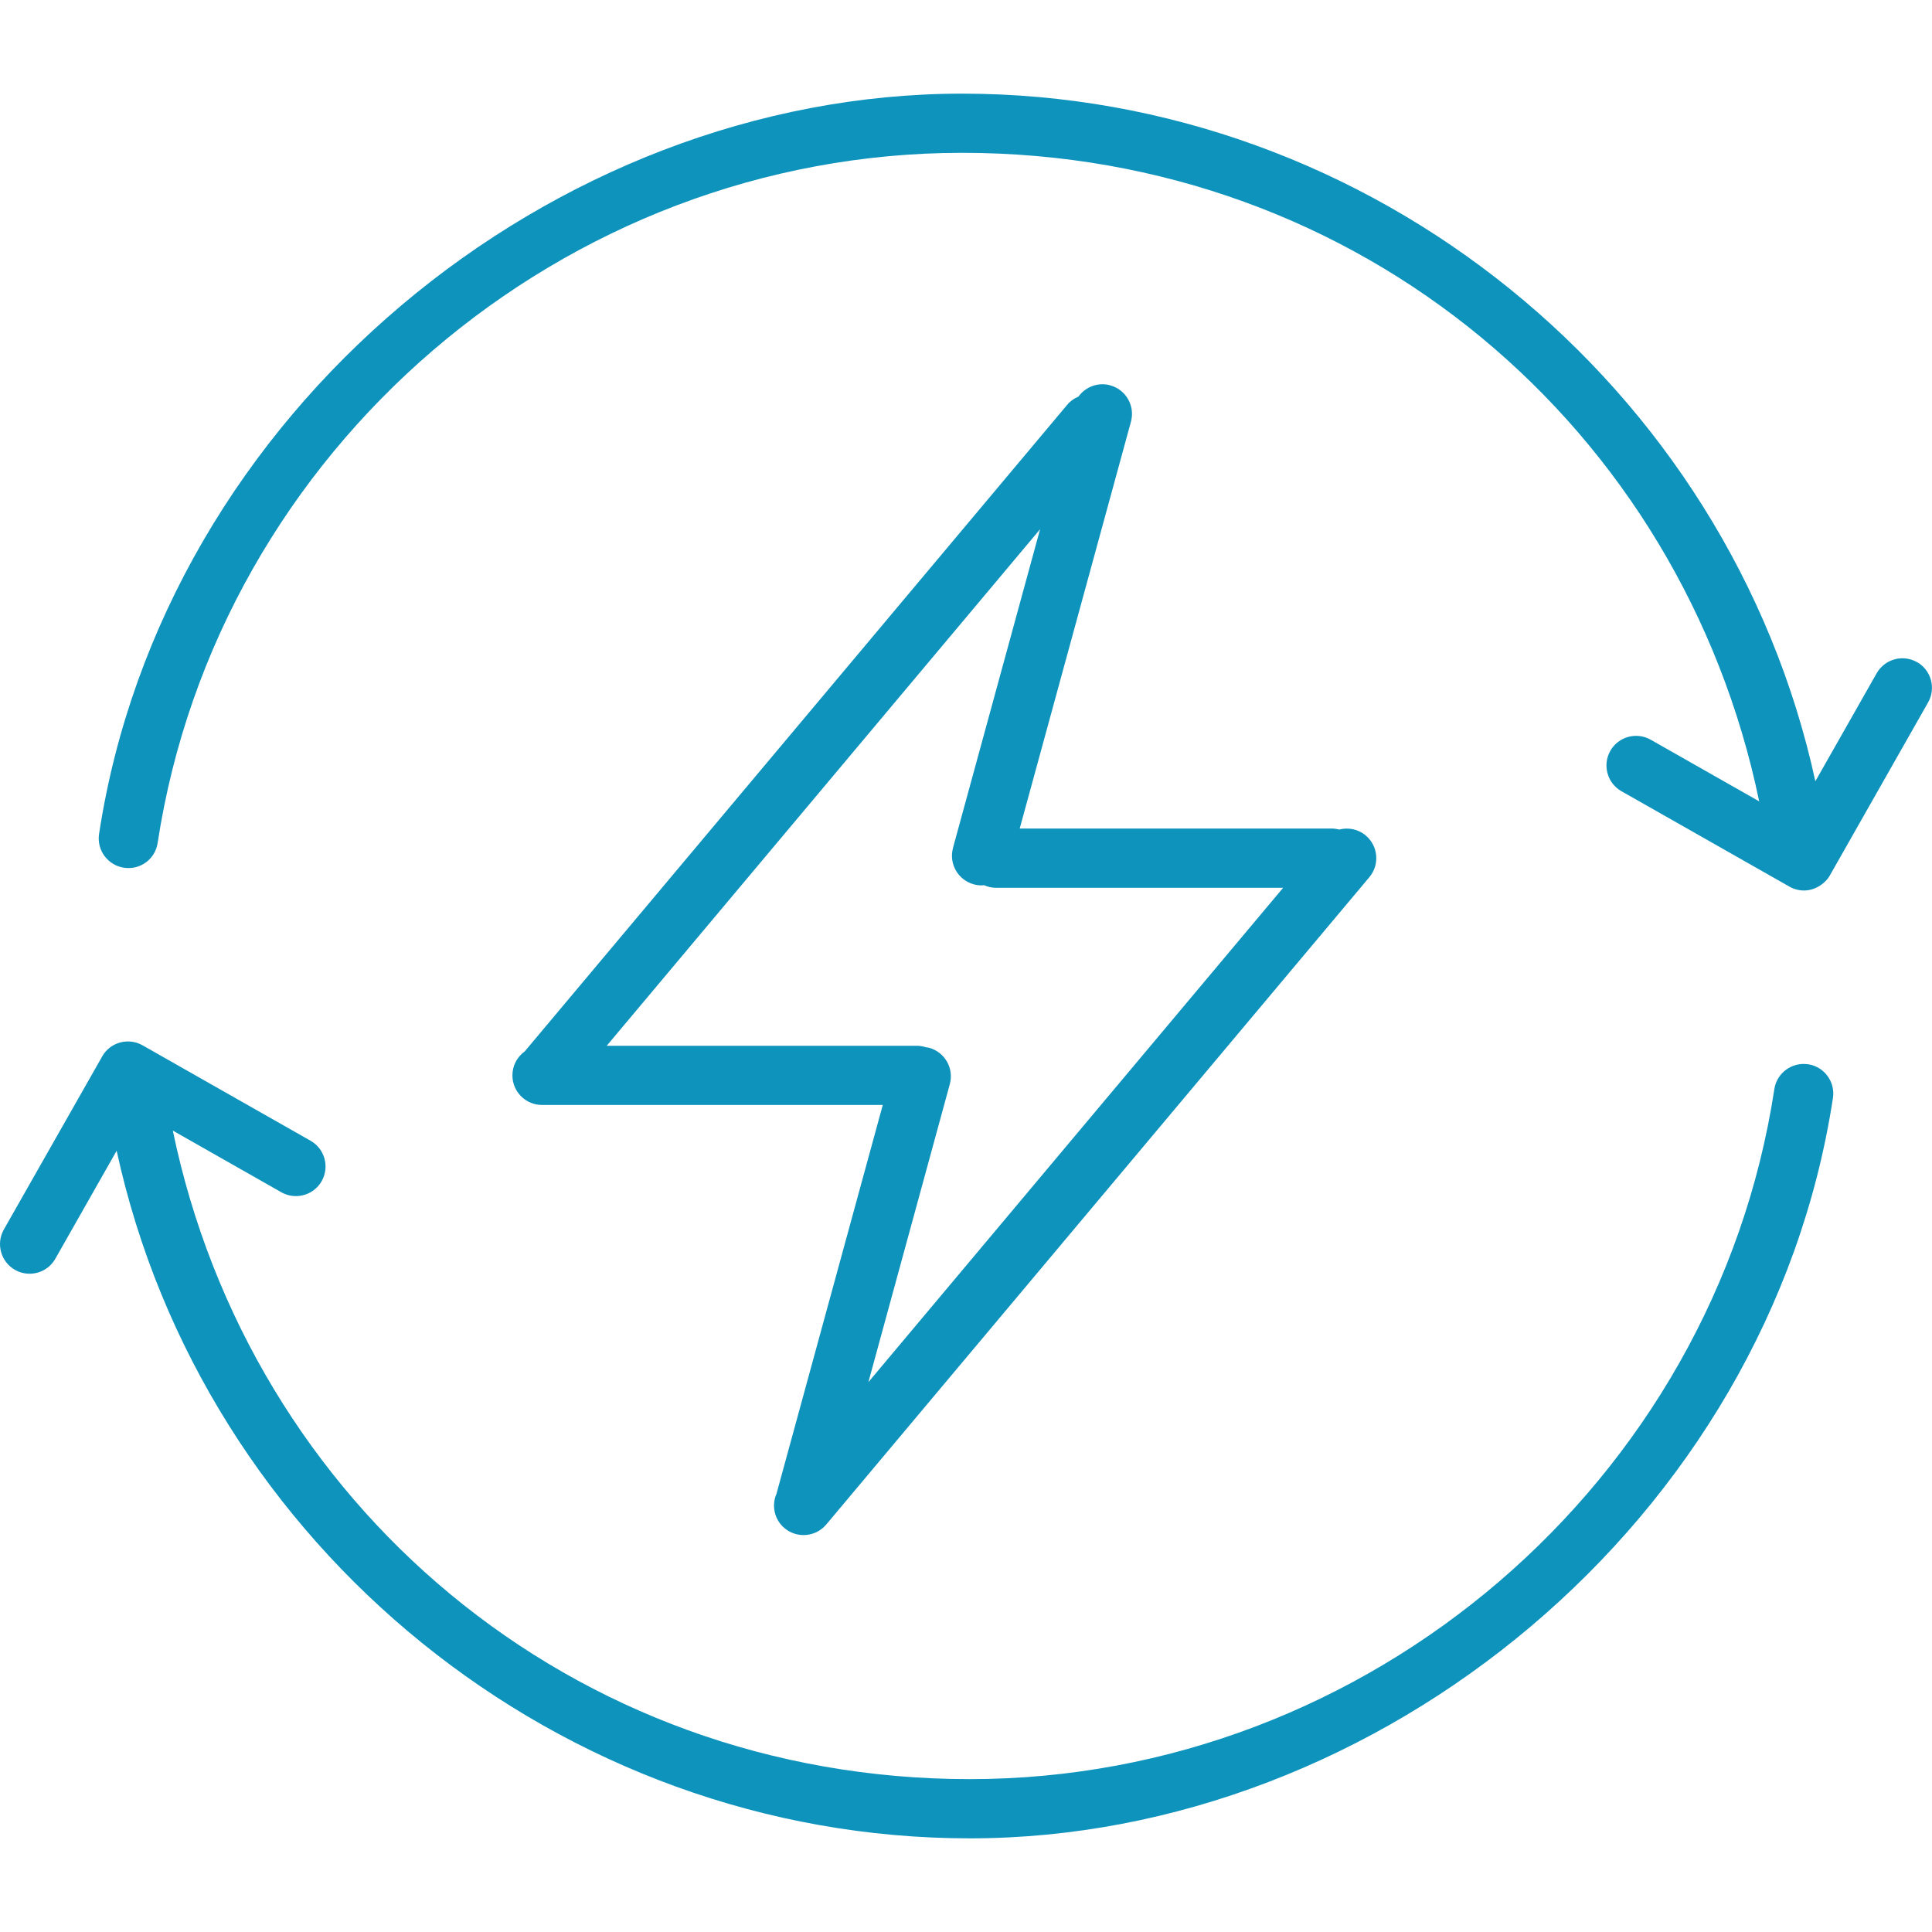
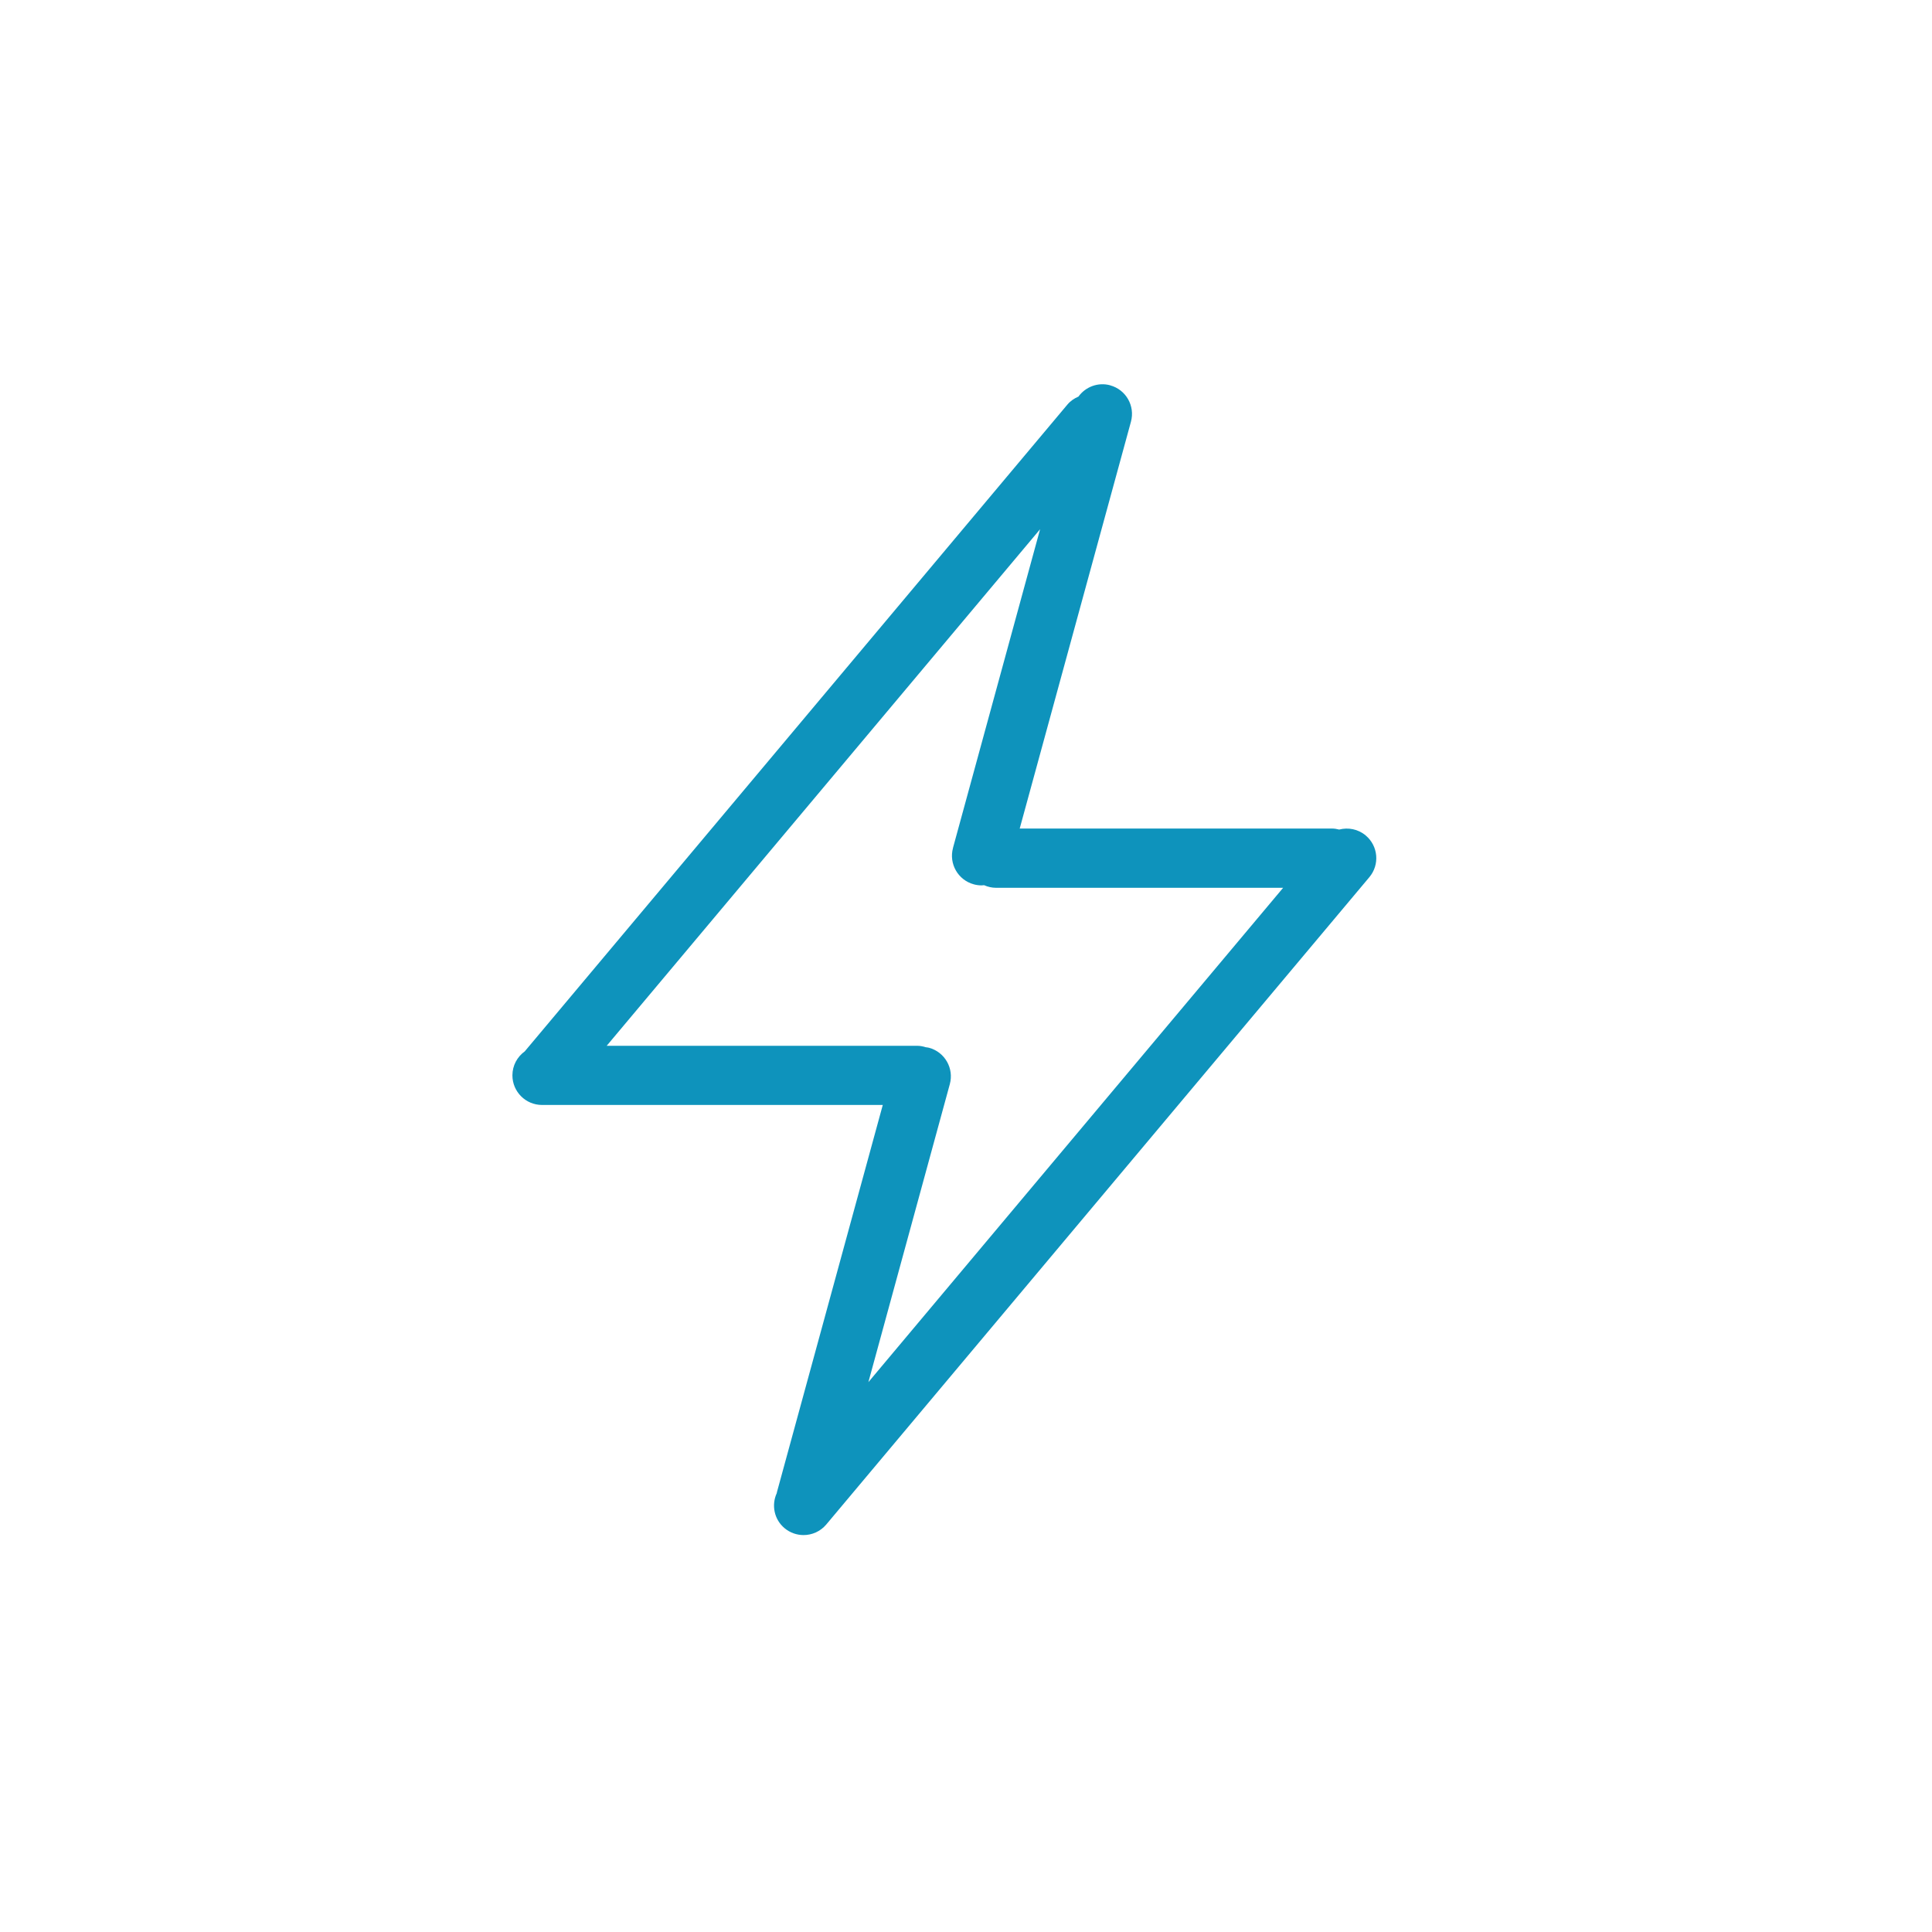
<svg xmlns="http://www.w3.org/2000/svg" id="_2025_Website_Icons" data-name="2025 Website Icons" viewBox="0 0 400 400">
  <defs>
    <style>
      .cls-1 {
        fill: #0e93bc;
      }
    </style>
  </defs>
-   <path class="cls-1" d="M396.9,137.09c-2.95-1.67-6.69-.64-8.36,2.31l-12.69,22.35c-17.82-81.89-91.83-142.36-176.64-142.36S33.85,85.28,20.51,172.66c-.51,3.35,1.79,6.48,5.14,6.99,3.39.52,6.48-1.78,6.99-5.13C45.07,93.07,116.68,31.64,199.21,31.64s149.02,57.14,165.01,134.27l-22.46-12.76c-2.95-1.67-6.69-.64-8.36,2.3-1.67,2.95-.64,6.69,2.3,8.36l34.79,19.76c.96.54,2,.8,3.02.8,1.32,0,2.59-.47,3.66-1.27.66-.49,1.25-1.08,1.68-1.83,0,0,0-.01,0-.02l20.34-35.82c1.67-2.94.64-6.69-2.3-8.36Z" />
-   <path class="cls-1" d="M374.35,220.35c-3.35-.51-6.48,1.79-6.99,5.13-12.43,81.45-84.05,142.87-166.58,142.87S51.77,311.21,35.78,234.08l22.46,12.76c.96.54,2,.8,3.02.8,2.13,0,4.21-1.11,5.34-3.1,1.67-2.95.64-6.69-2.3-8.36l-34.79-19.76c-2.94-1.67-6.69-.64-8.36,2.3,0,0,0,.01,0,.02L.8,254.55c-1.67,2.94-.64,6.69,2.3,8.36.96.54,2,.8,3.02.8,2.14,0,4.21-1.11,5.34-3.11l12.69-22.35c17.82,81.89,91.83,142.36,176.64,142.36s165.36-65.9,178.7-153.28c.51-3.35-1.79-6.48-5.14-6.99Z" />
  <path class="cls-1" d="M229.85,79.77c-2.53-.69-5.12.33-6.57,2.34-.87.37-1.67.91-2.31,1.68l-112.33,133.89c-1.54,1.11-2.55,2.91-2.55,4.96,0,3.39,2.75,6.13,6.13,6.13h70.55l-21.91,80.15c-.02.07-.02.15-.04.22-1.13,2.45-.56,5.43,1.61,7.25,1.15.96,2.55,1.43,3.94,1.43,1.75,0,3.49-.75,4.7-2.19l112.44-134.02c2.18-2.6,1.84-6.46-.76-8.64-1.58-1.33-3.63-1.7-5.49-1.22-.49-.13-.99-.21-1.52-.21h-64.62l23.03-84.23c.89-3.27-1.03-6.64-4.3-7.53ZM197.31,175.56c-.89,3.27,1.03,6.64,4.3,7.53.54.15,1.09.22,1.62.22.18,0,.35-.03.52-.04.76.34,1.6.54,2.49.54h59.42l-85.87,102.35,16.86-61.7c.89-3.27-1.03-6.64-4.3-7.53-.22-.06-.45-.08-.67-.11-.57-.18-1.17-.3-1.8-.3h-64.27l89.73-106.95-18.04,66Z" />
</svg>